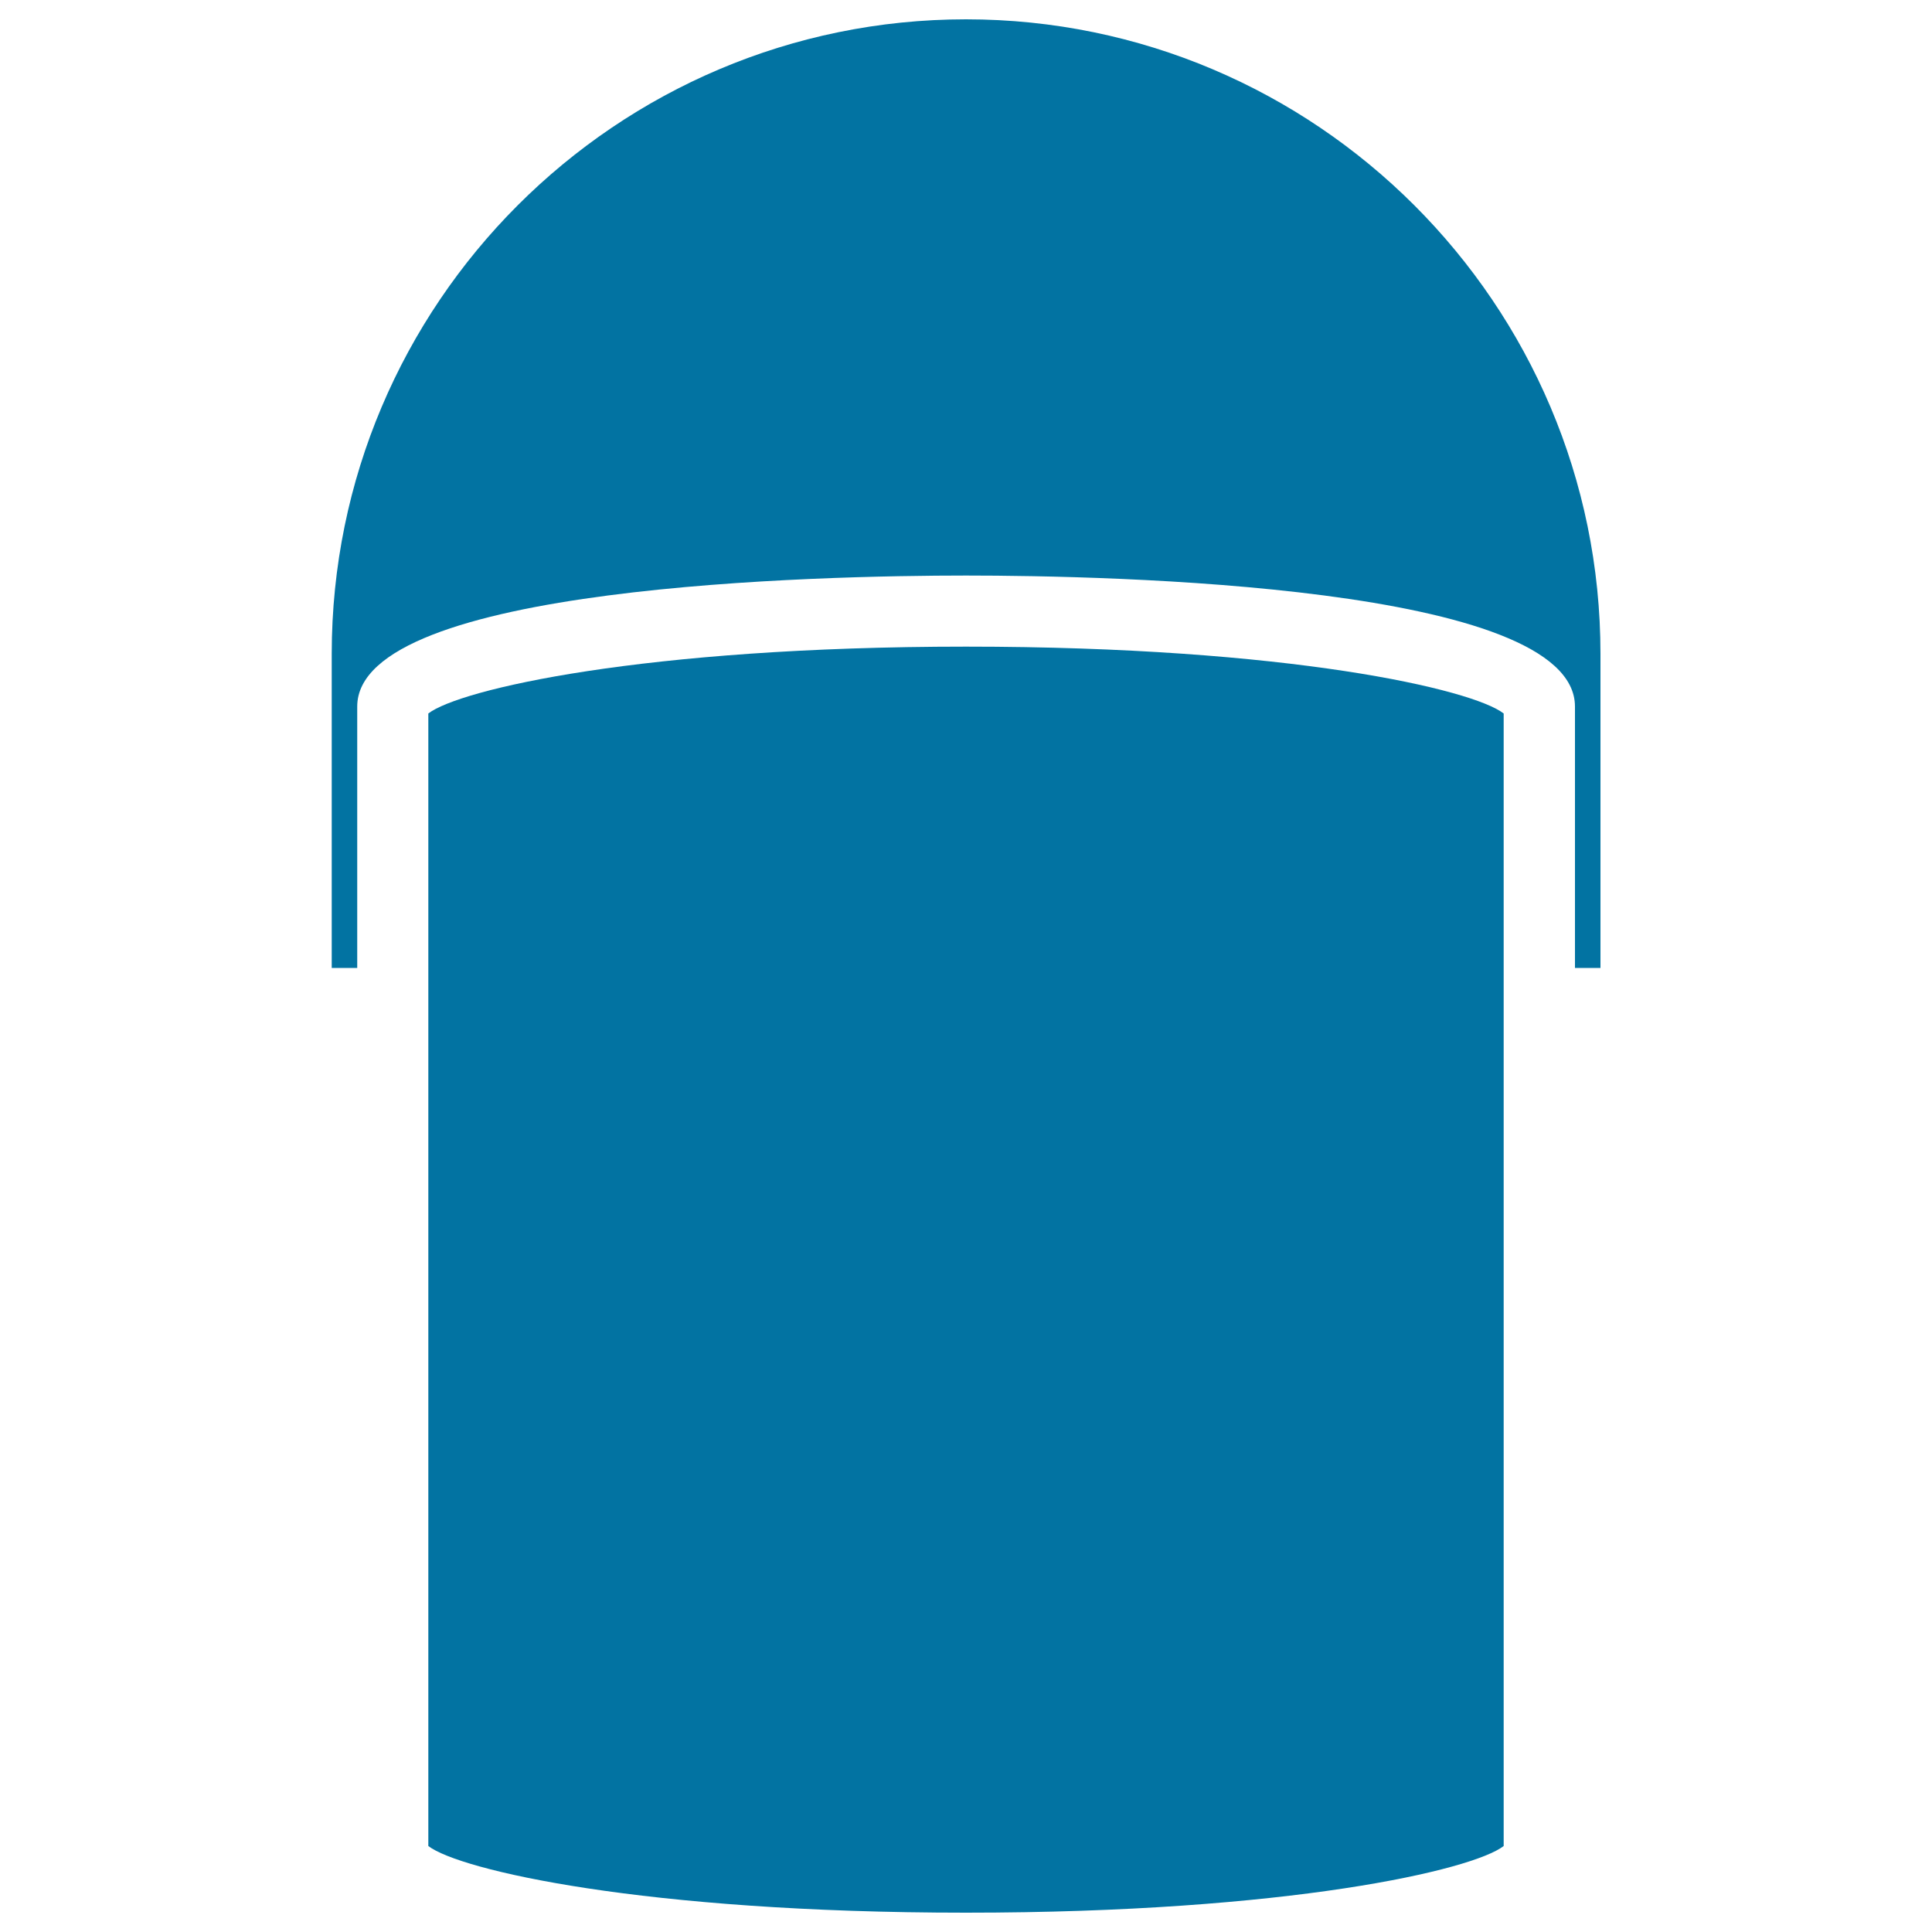
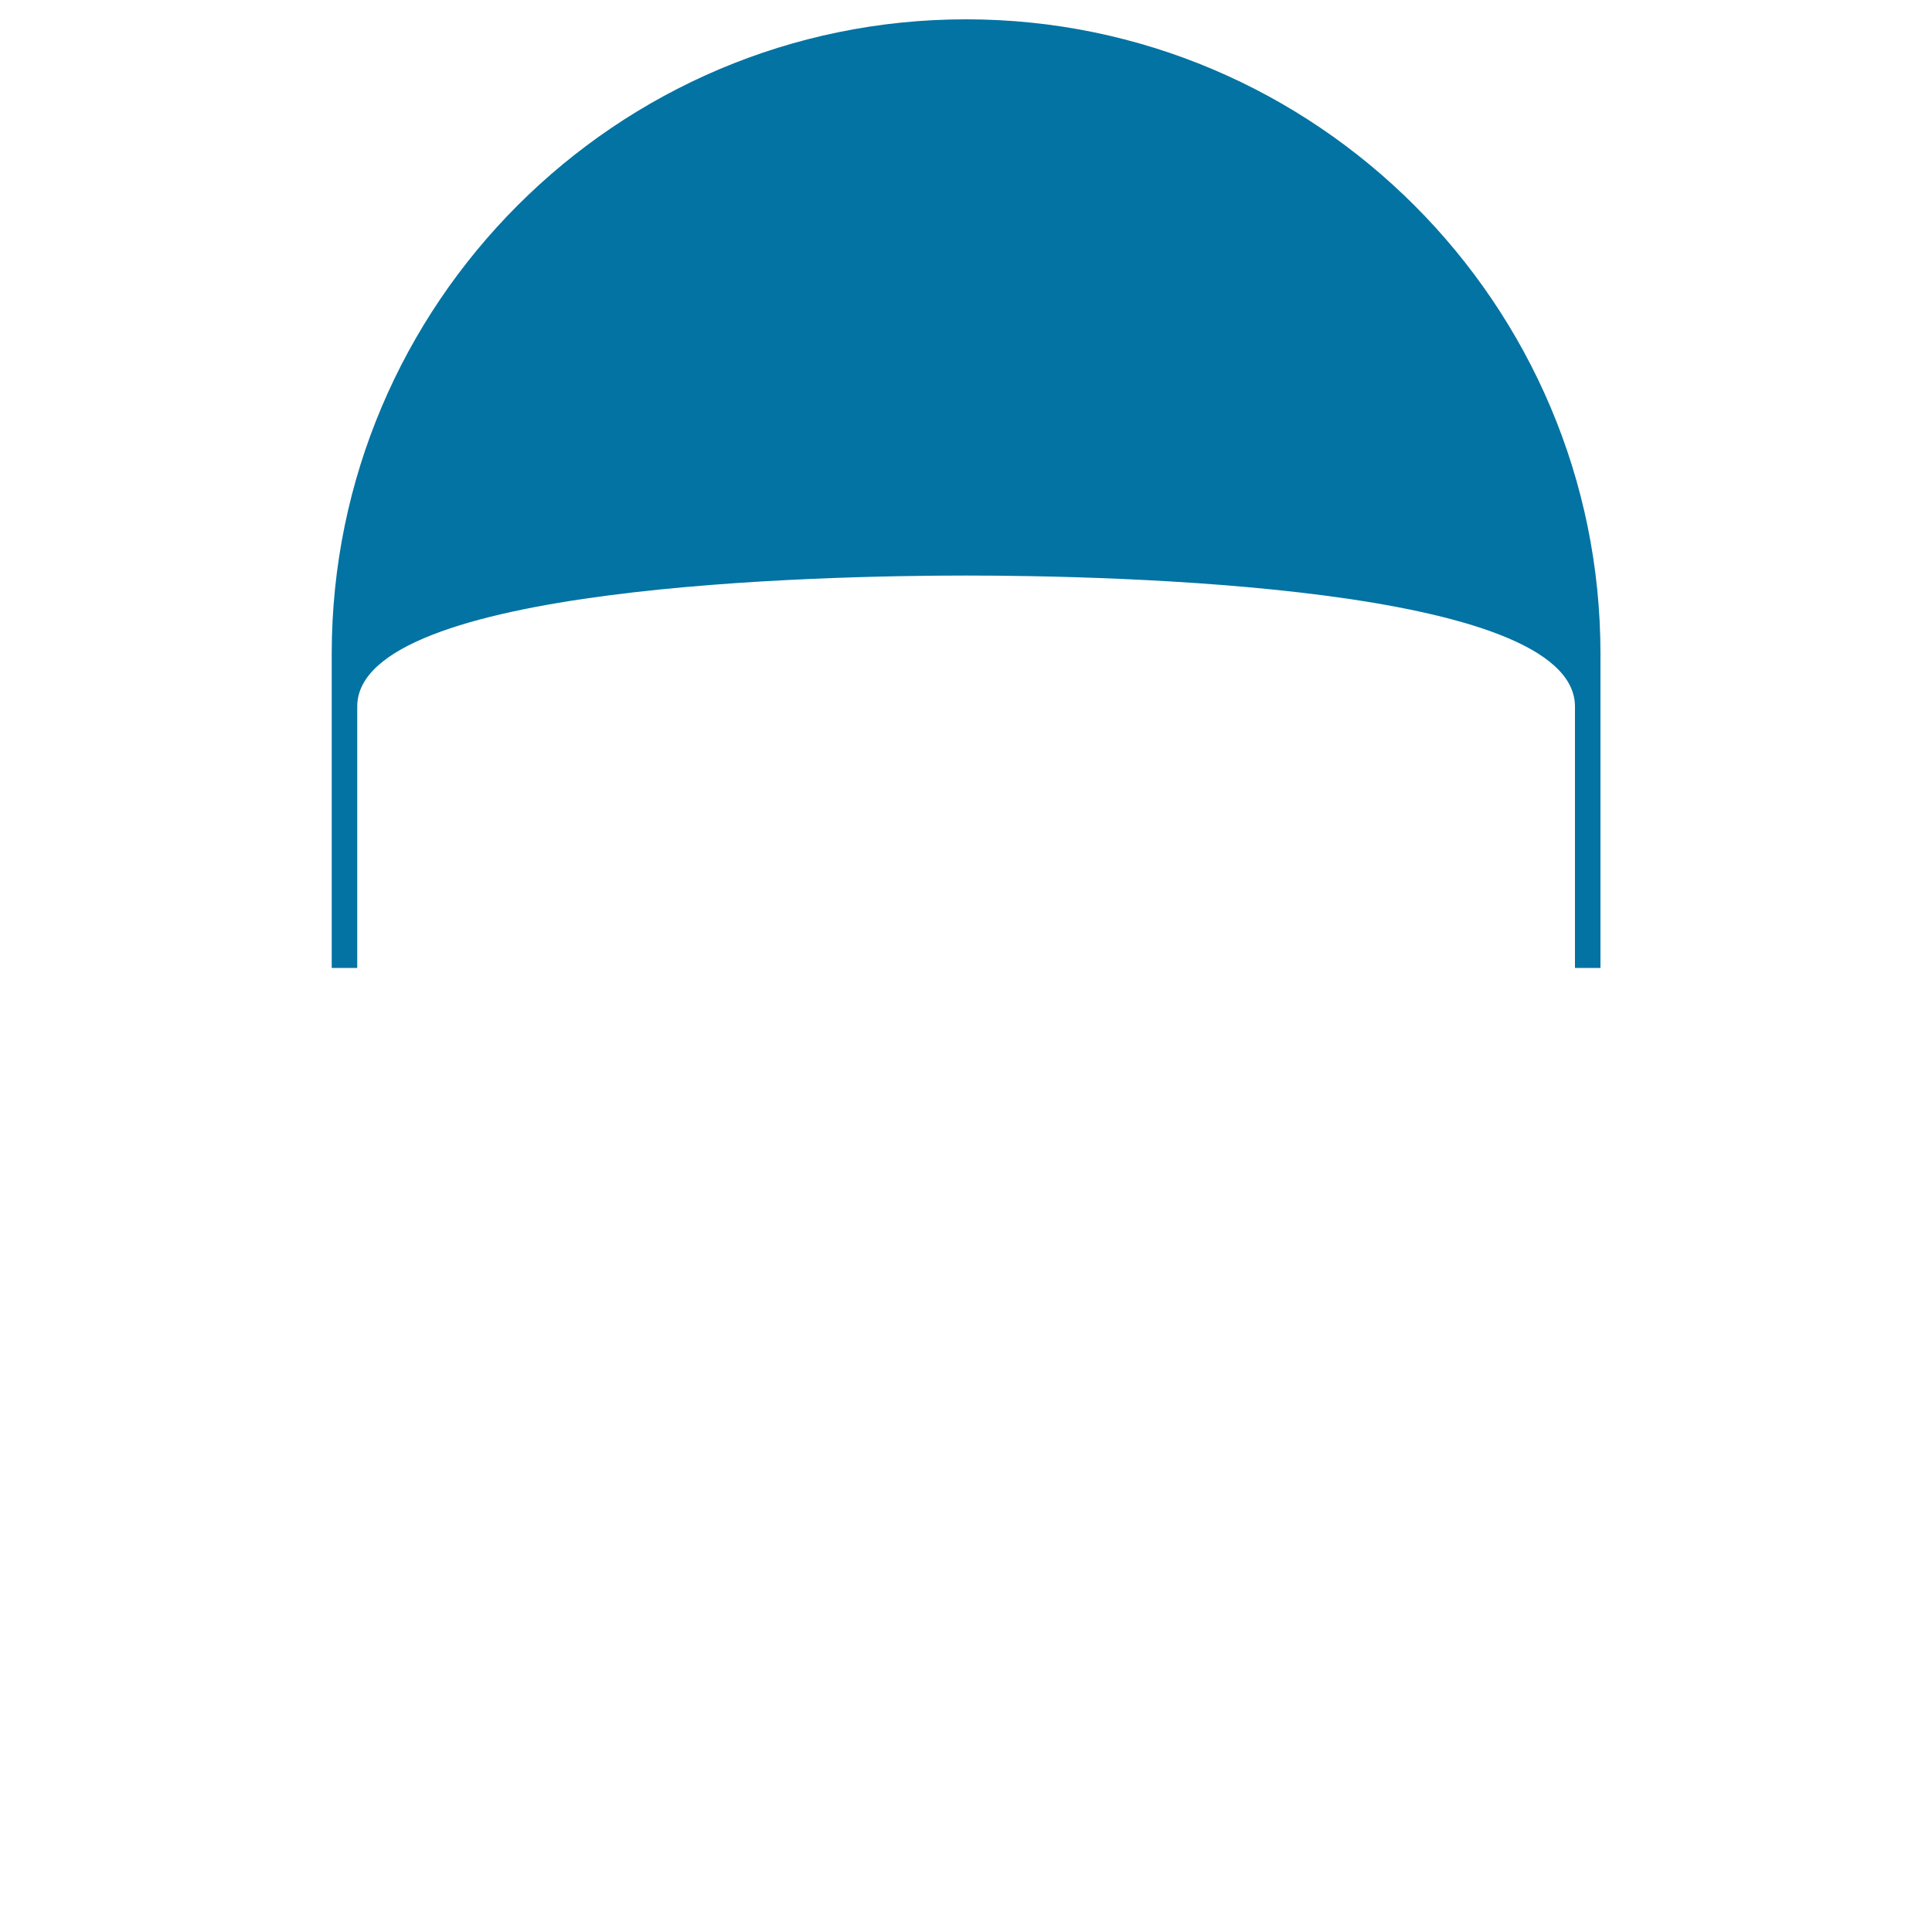
<svg xmlns="http://www.w3.org/2000/svg" viewBox="0 0 1000 1000" style="fill:#0273a2">
  <title>Painting Container Outline SVG icon</title>
  <g>
    <path d="M171.7,501V338.4C171.7,157.3,318.9,10,500,10c181,0,328.4,147.3,328.4,328.4V501h-13.2V365.7c0-62.9-241.2-67.8-315.2-67.8c-73.9,0-315.1,4.9-315.1,67.8V501H171.7z" />
-     <path d="M778.3,955.5c-16,12.4-111,34.5-278.3,34.5c-167.3,0-262.2-22.1-278.3-34.5V369.3c16-12.4,111-34.6,278.3-34.6c167.3,0,262.3,22.1,278.3,34.6V955.5z" />
  </g>
</svg>